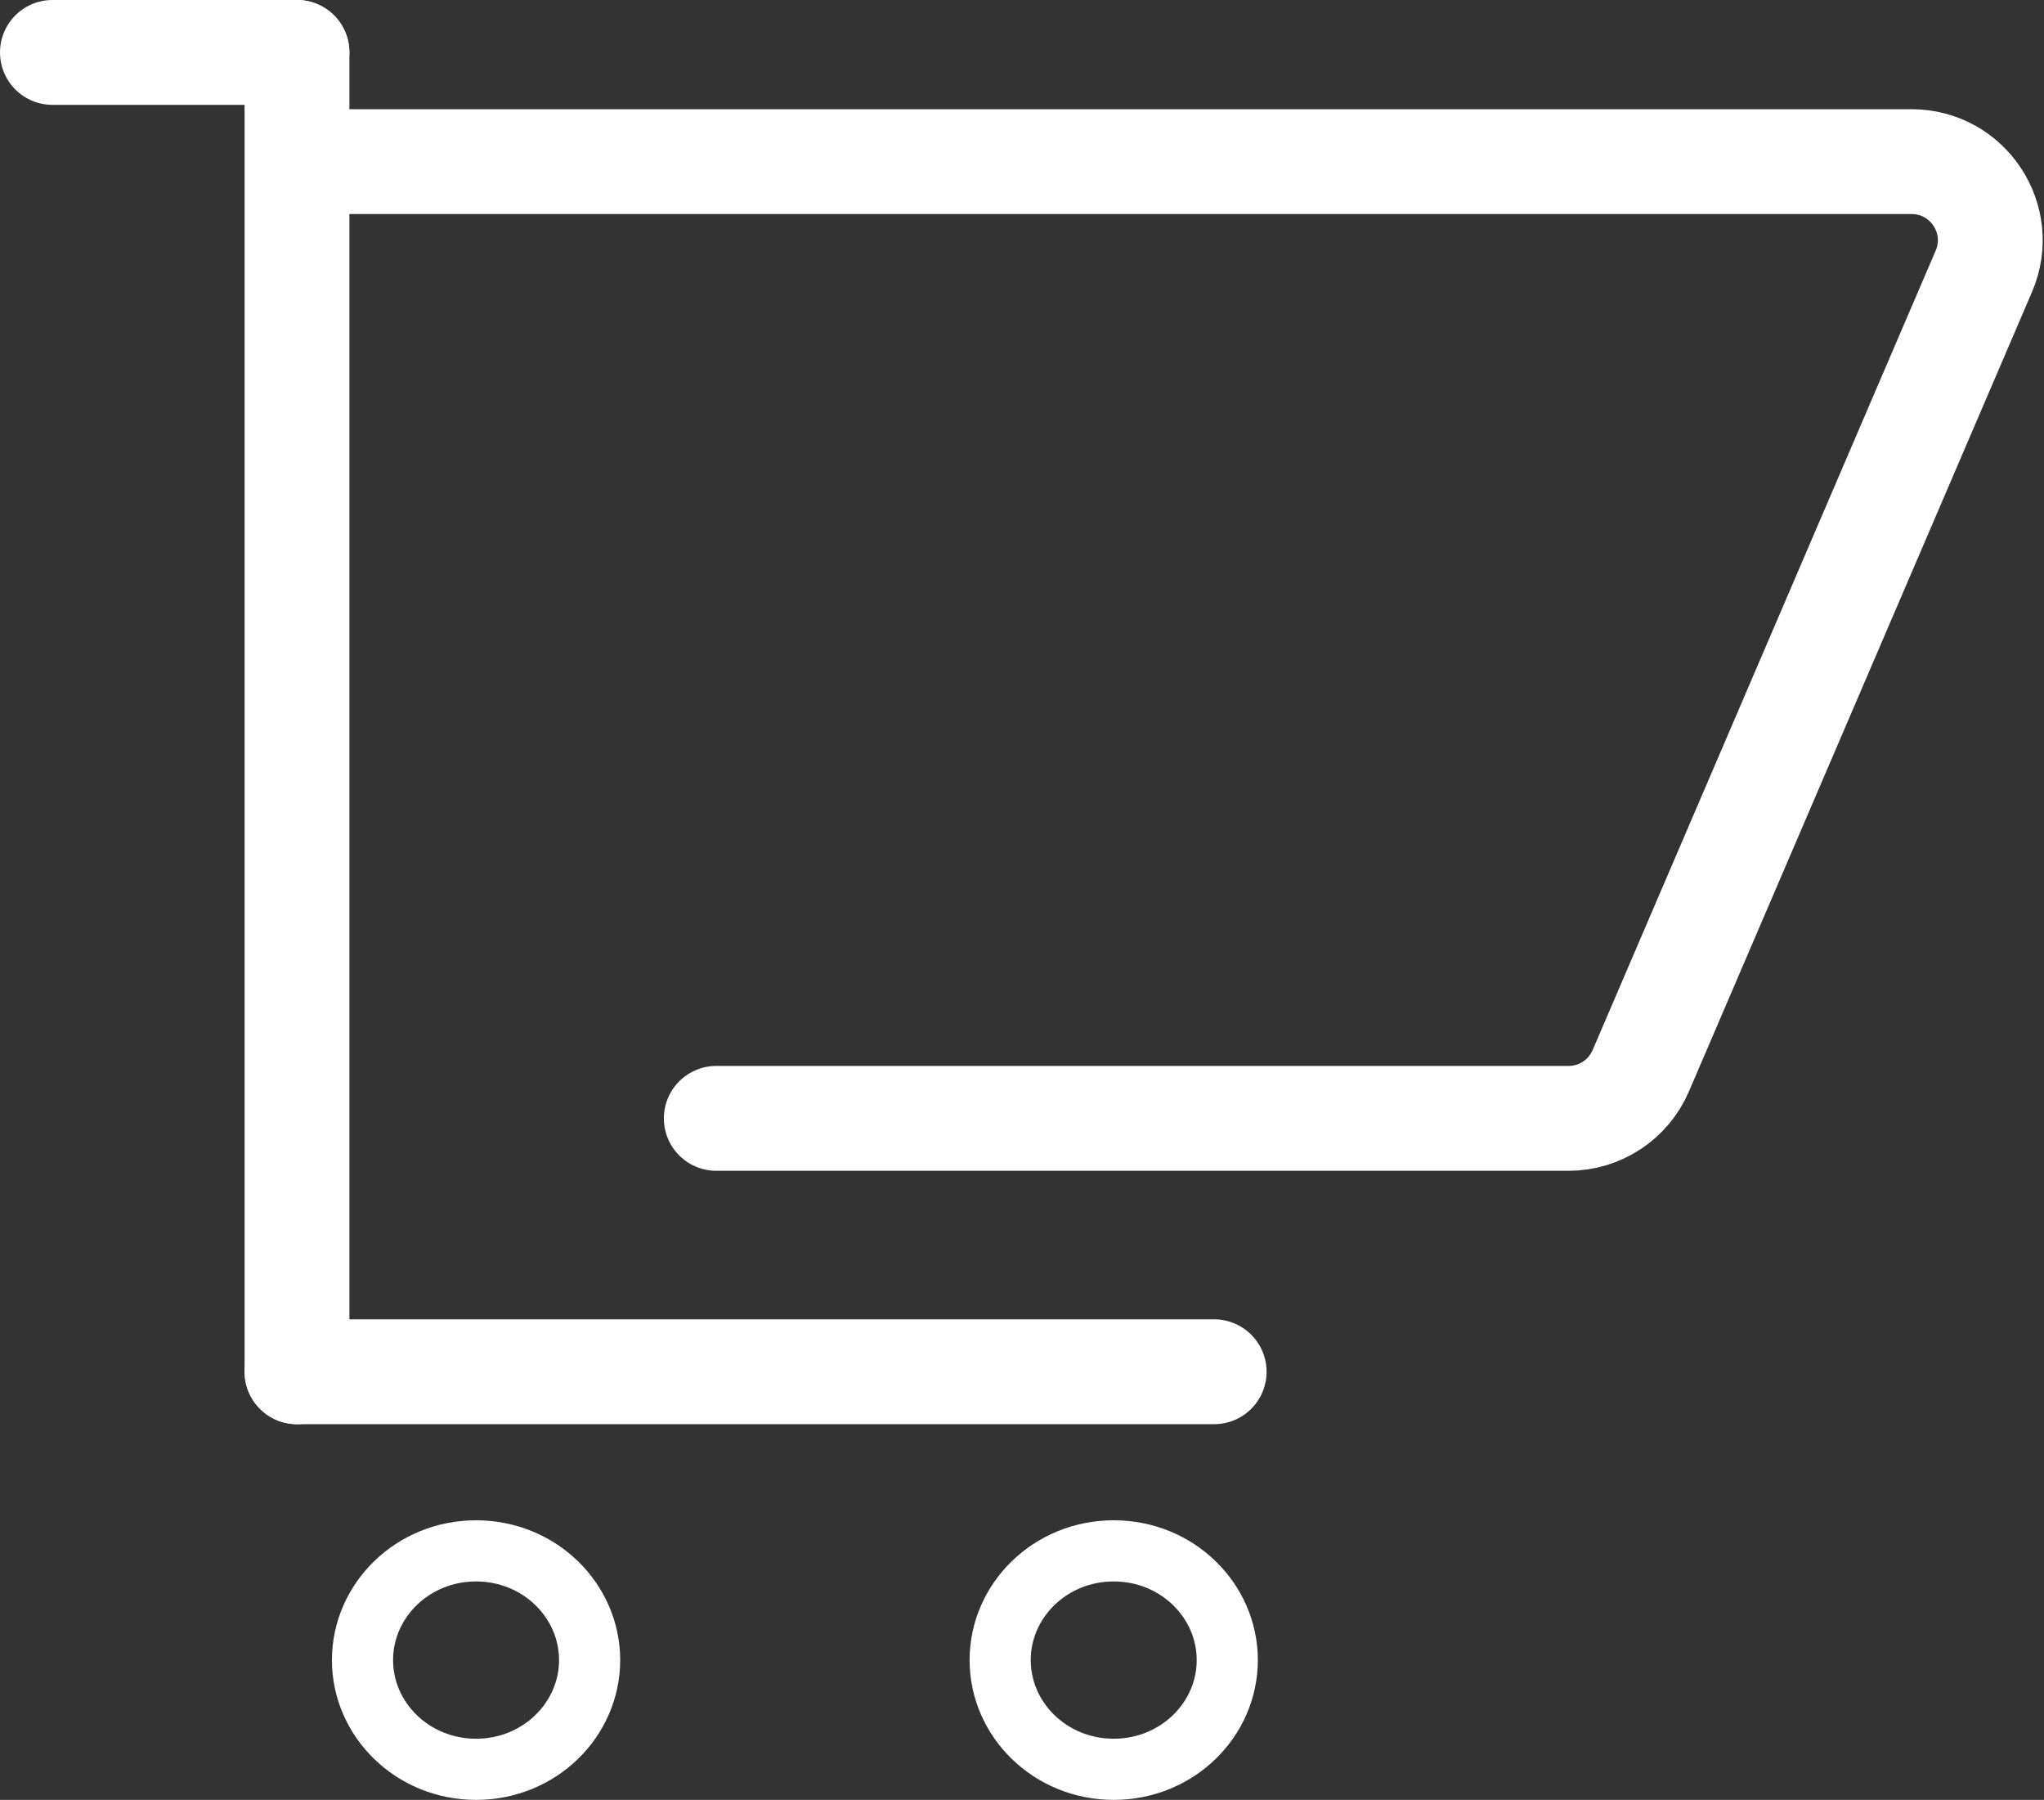
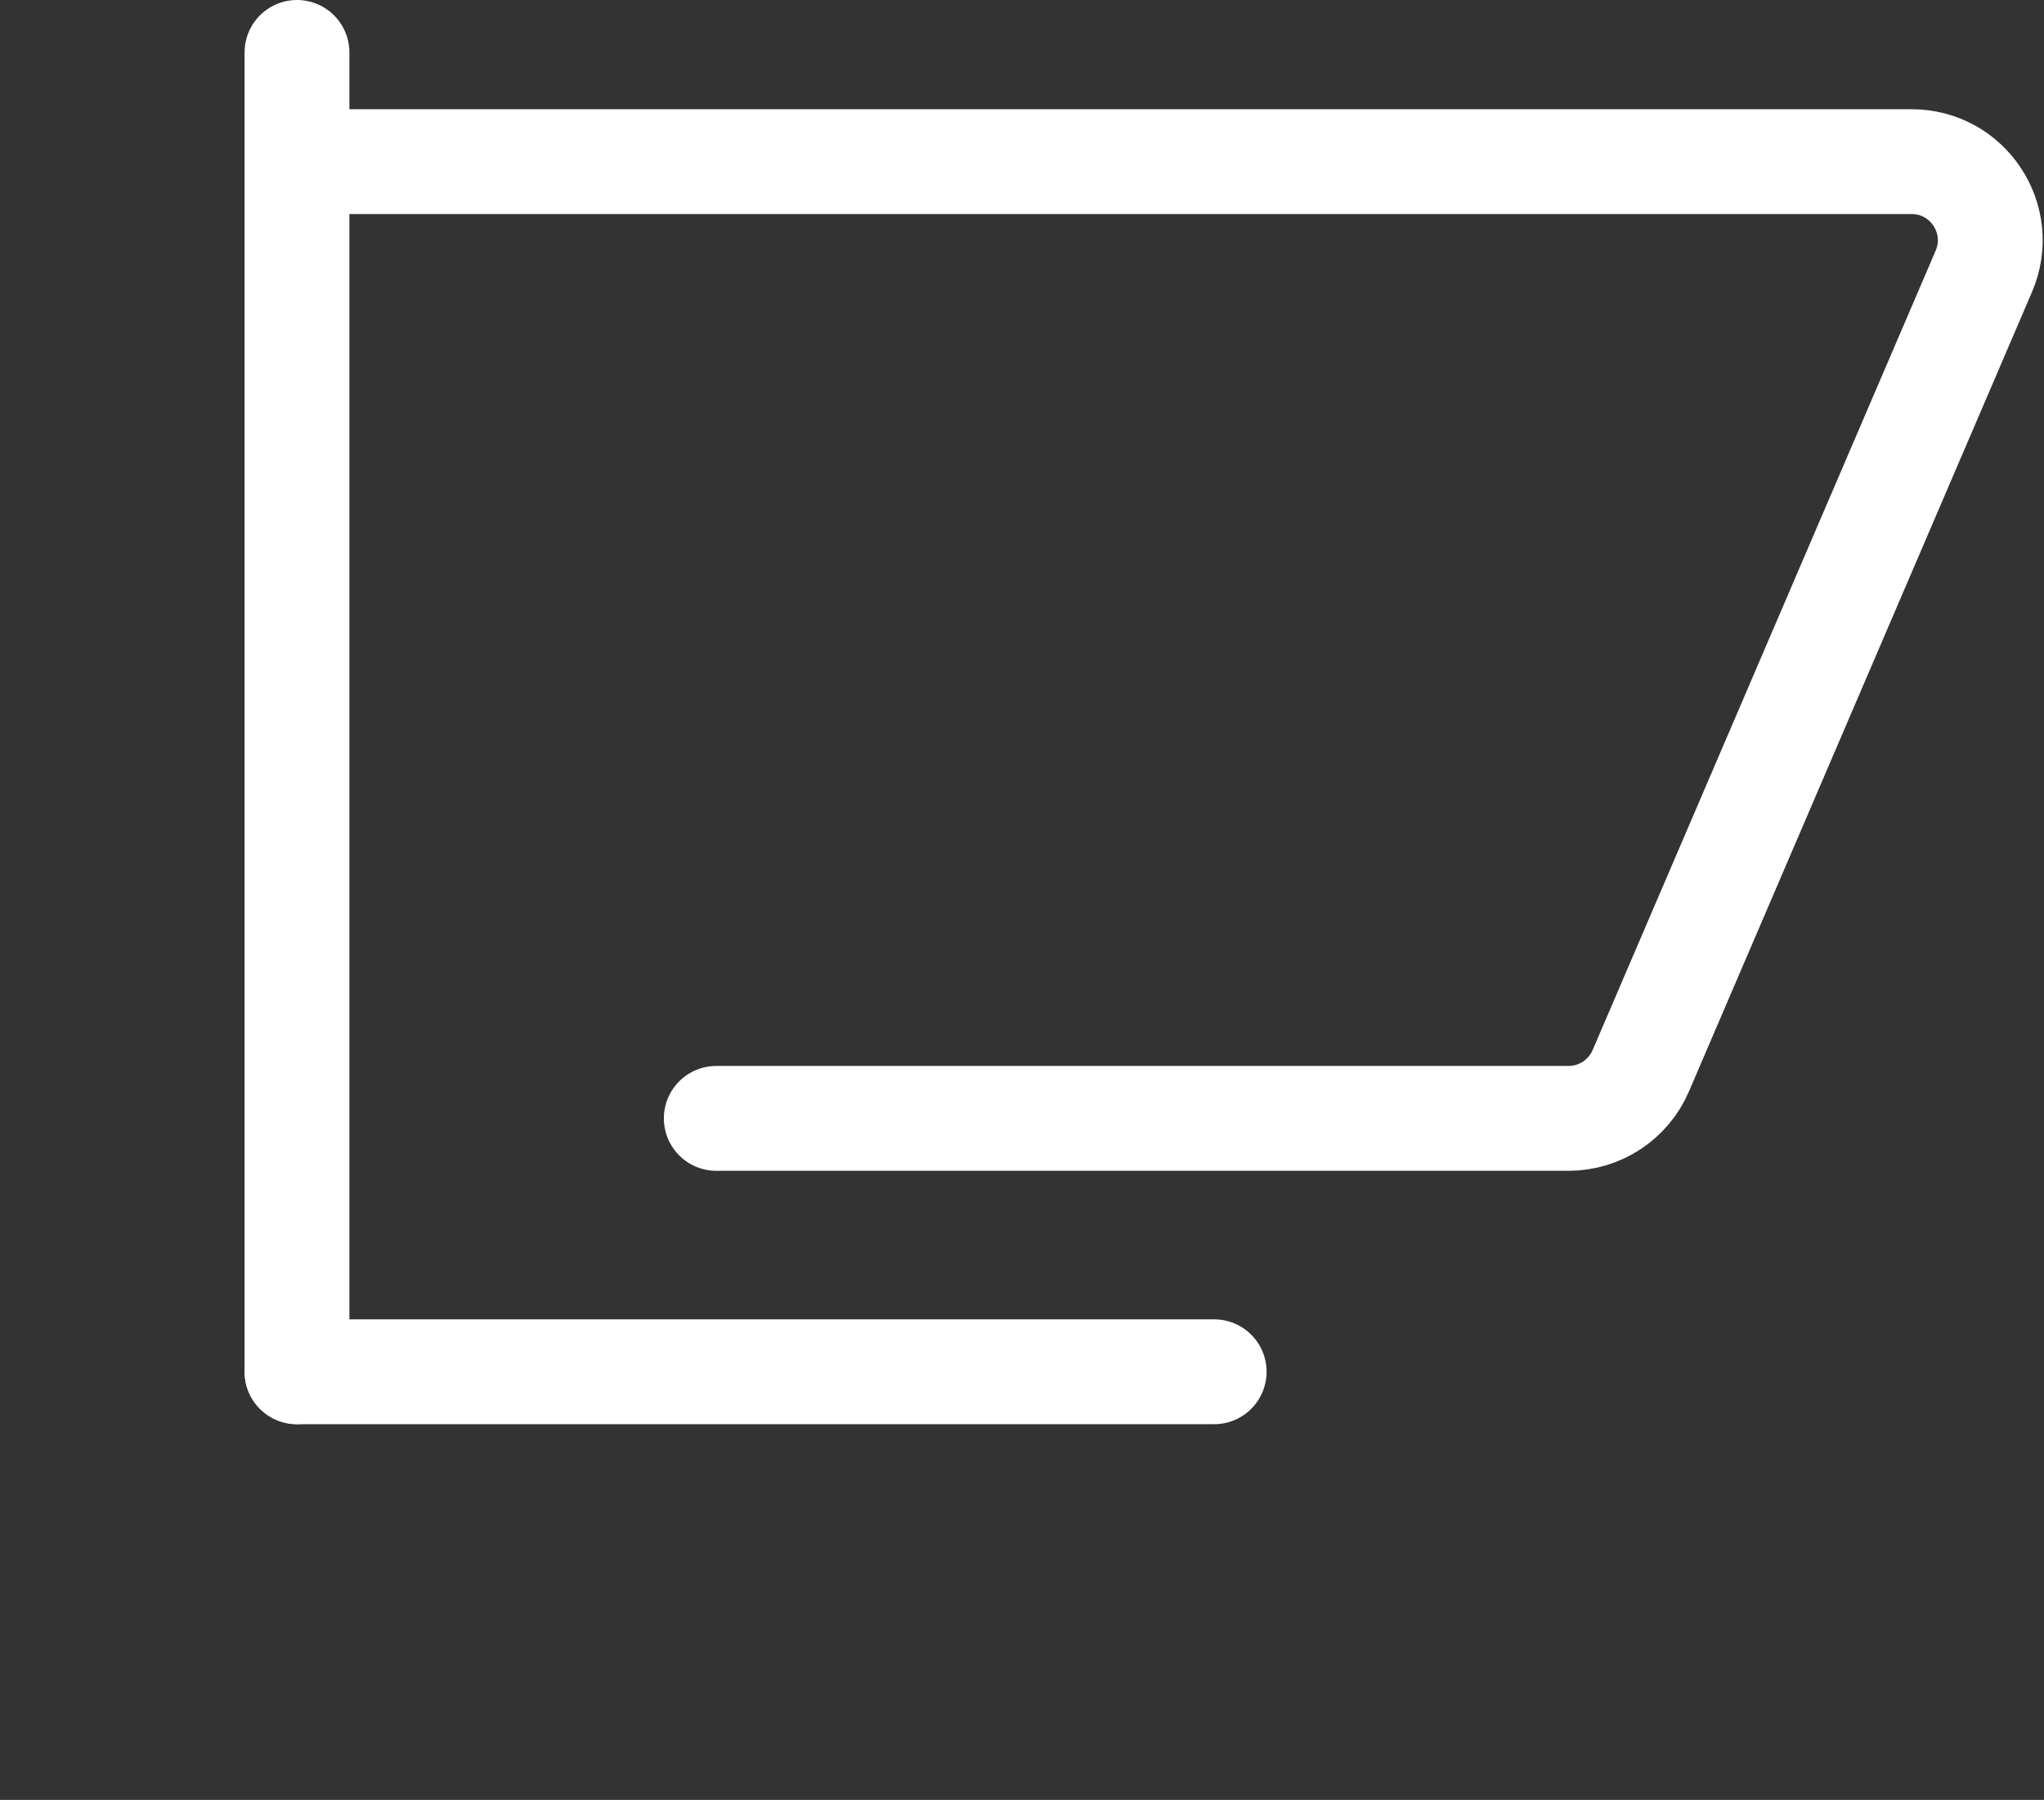
<svg xmlns="http://www.w3.org/2000/svg" width="234" height="206" viewBox="0 0 234 206" fill="none">
  <rect x="0" y="0" width="234" height="206" fill="#333333" stroke="none" />
-   <path d="M6 6H34" stroke="white" stroke-width="12" stroke-linecap="round" />
  <path d="M34 6L34 157" stroke="white" stroke-width="12" stroke-linecap="round" />
  <path d="M34 157H139" stroke="white" stroke-width="12" stroke-linecap="round" />
  <path d="M82 128H139.5H179.569C183.167 128 186.42 125.857 187.839 122.55L227.113 31.05C229.663 25.11 225.306 18.5 218.843 18.5H37.5" stroke="white" stroke-width="12" stroke-linecap="round" />
-   <path d="M67.5 190C67.5 196.803 61.782 202.5 54.5 202.5C47.218 202.5 41.5 196.803 41.5 190C41.5 183.197 47.218 177.5 54.5 177.5C61.782 177.5 67.5 183.197 67.5 190Z" stroke="white" stroke-width="7" />
-   <path d="M140.5 190C140.5 196.803 134.782 202.5 127.5 202.5C120.218 202.5 114.5 196.803 114.5 190C114.5 183.197 120.218 177.5 127.5 177.5C134.782 177.5 140.5 183.197 140.5 190Z" stroke="white" stroke-width="7" />
</svg>